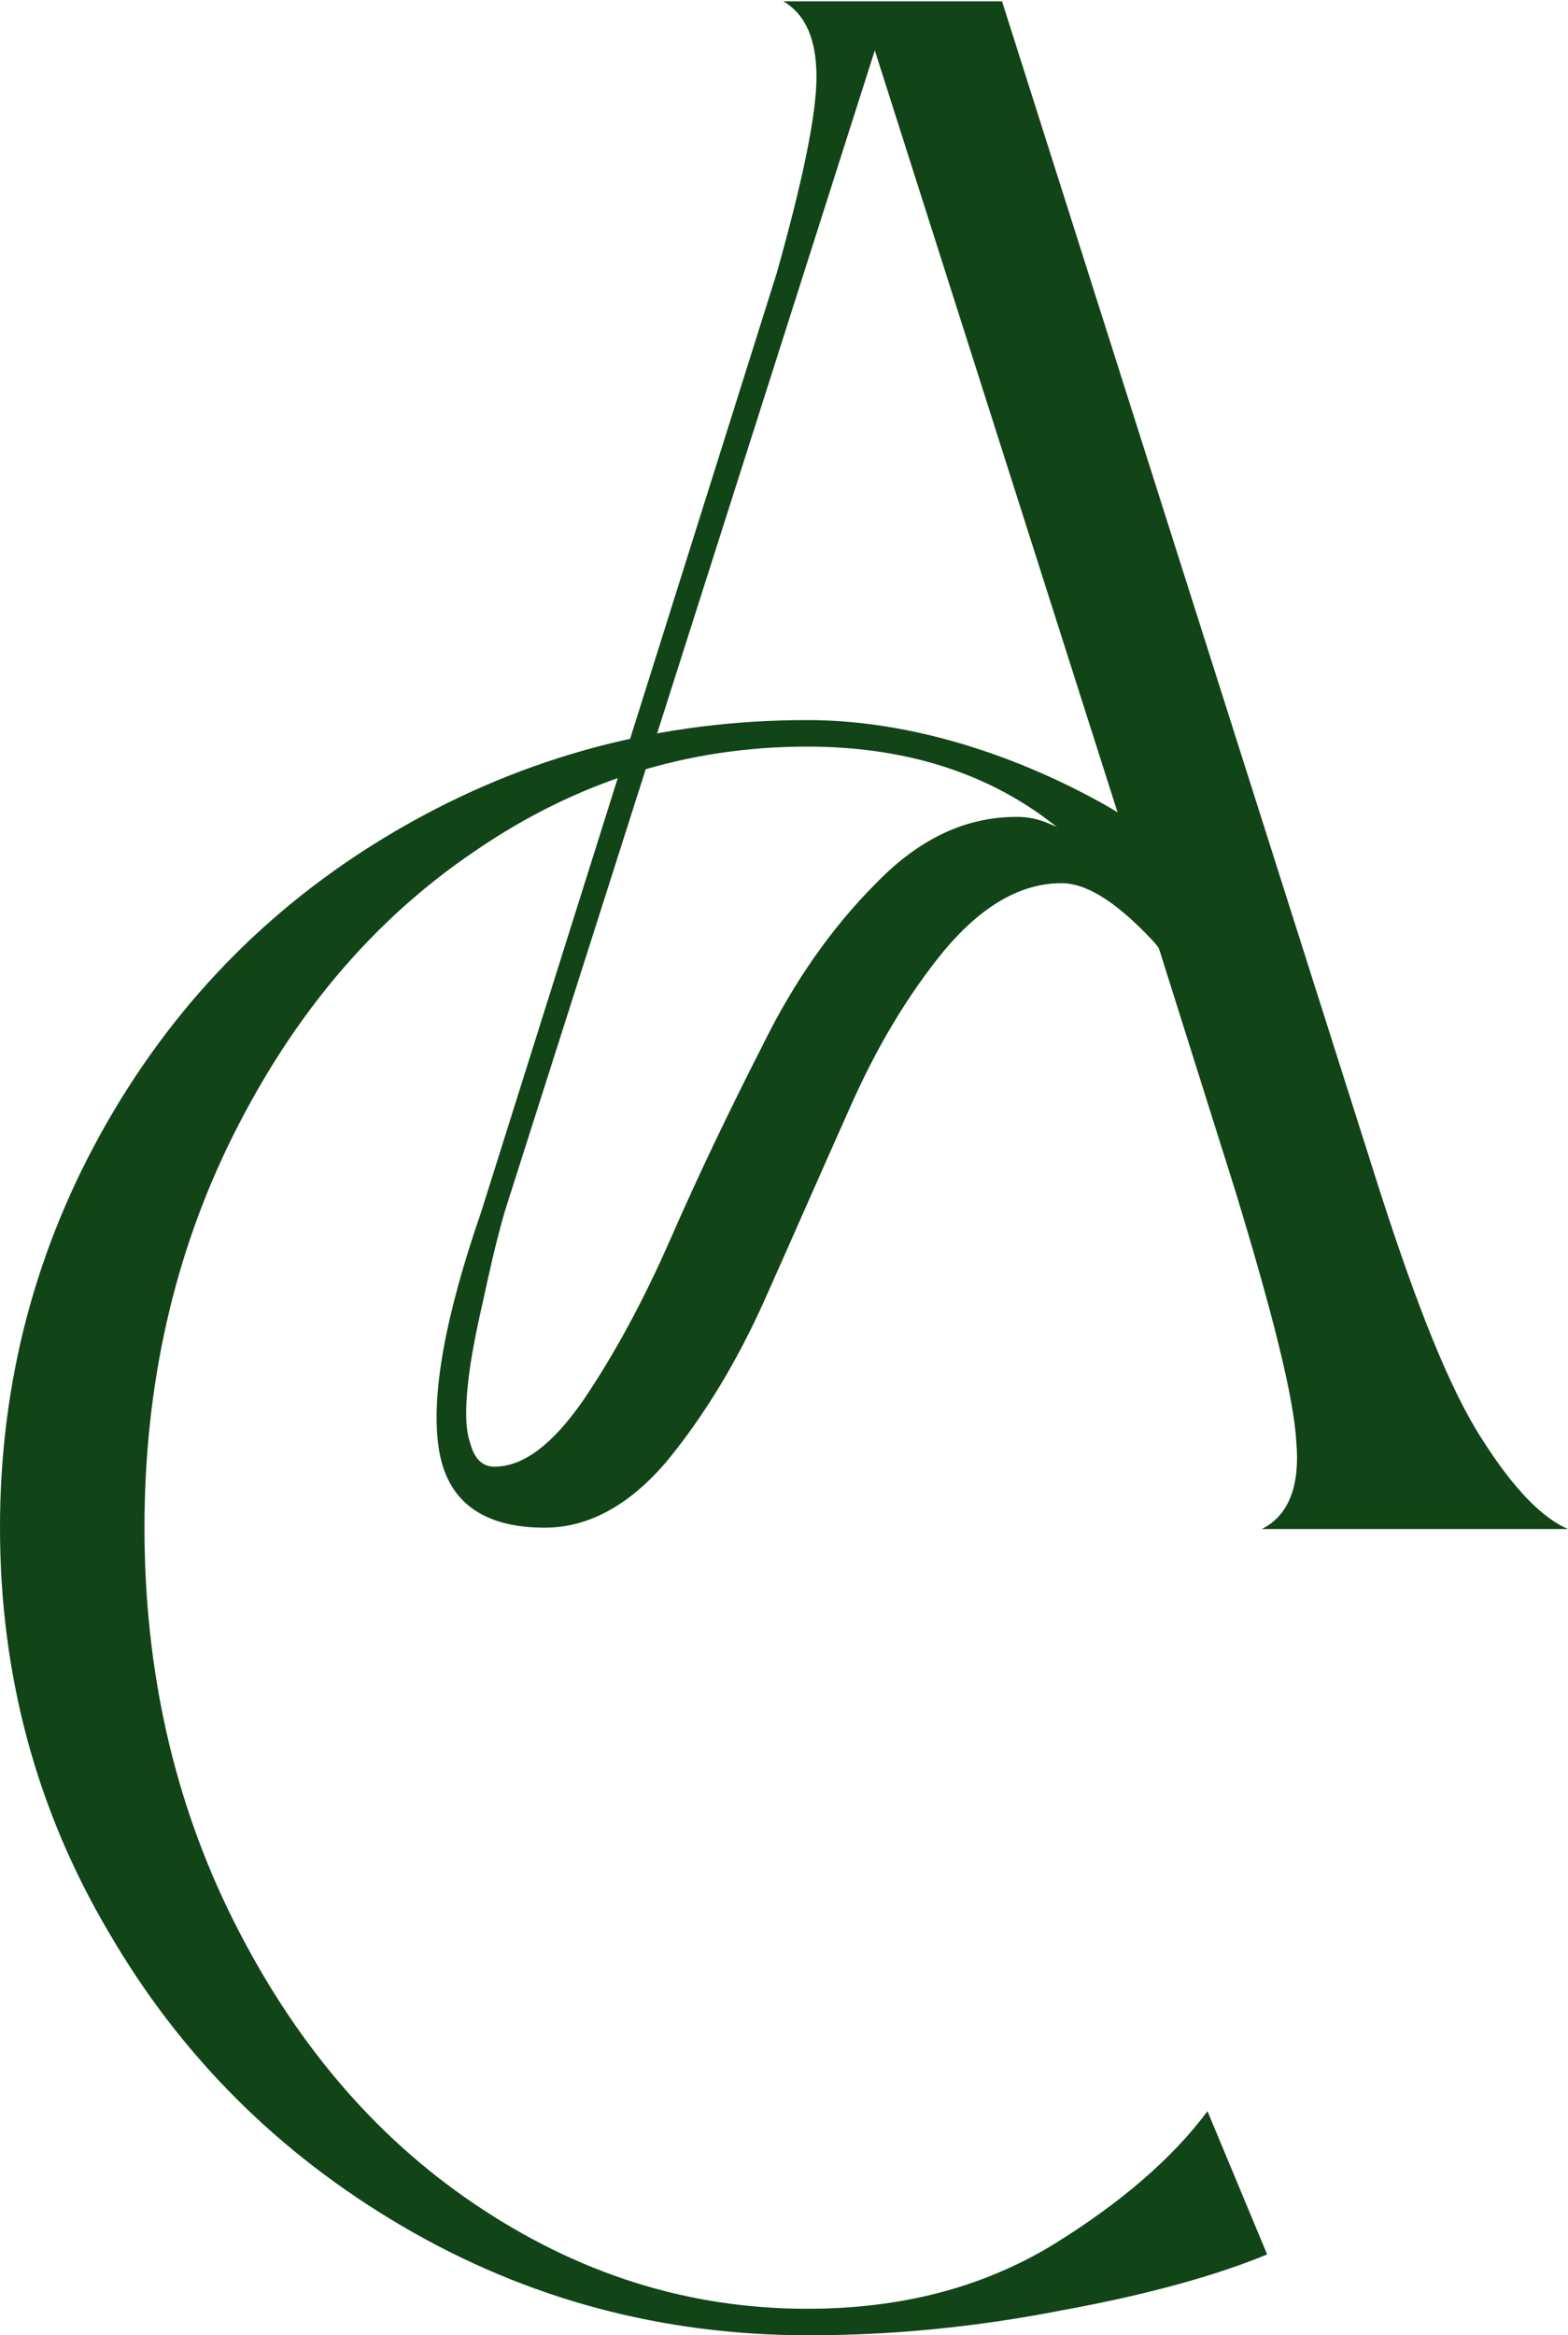
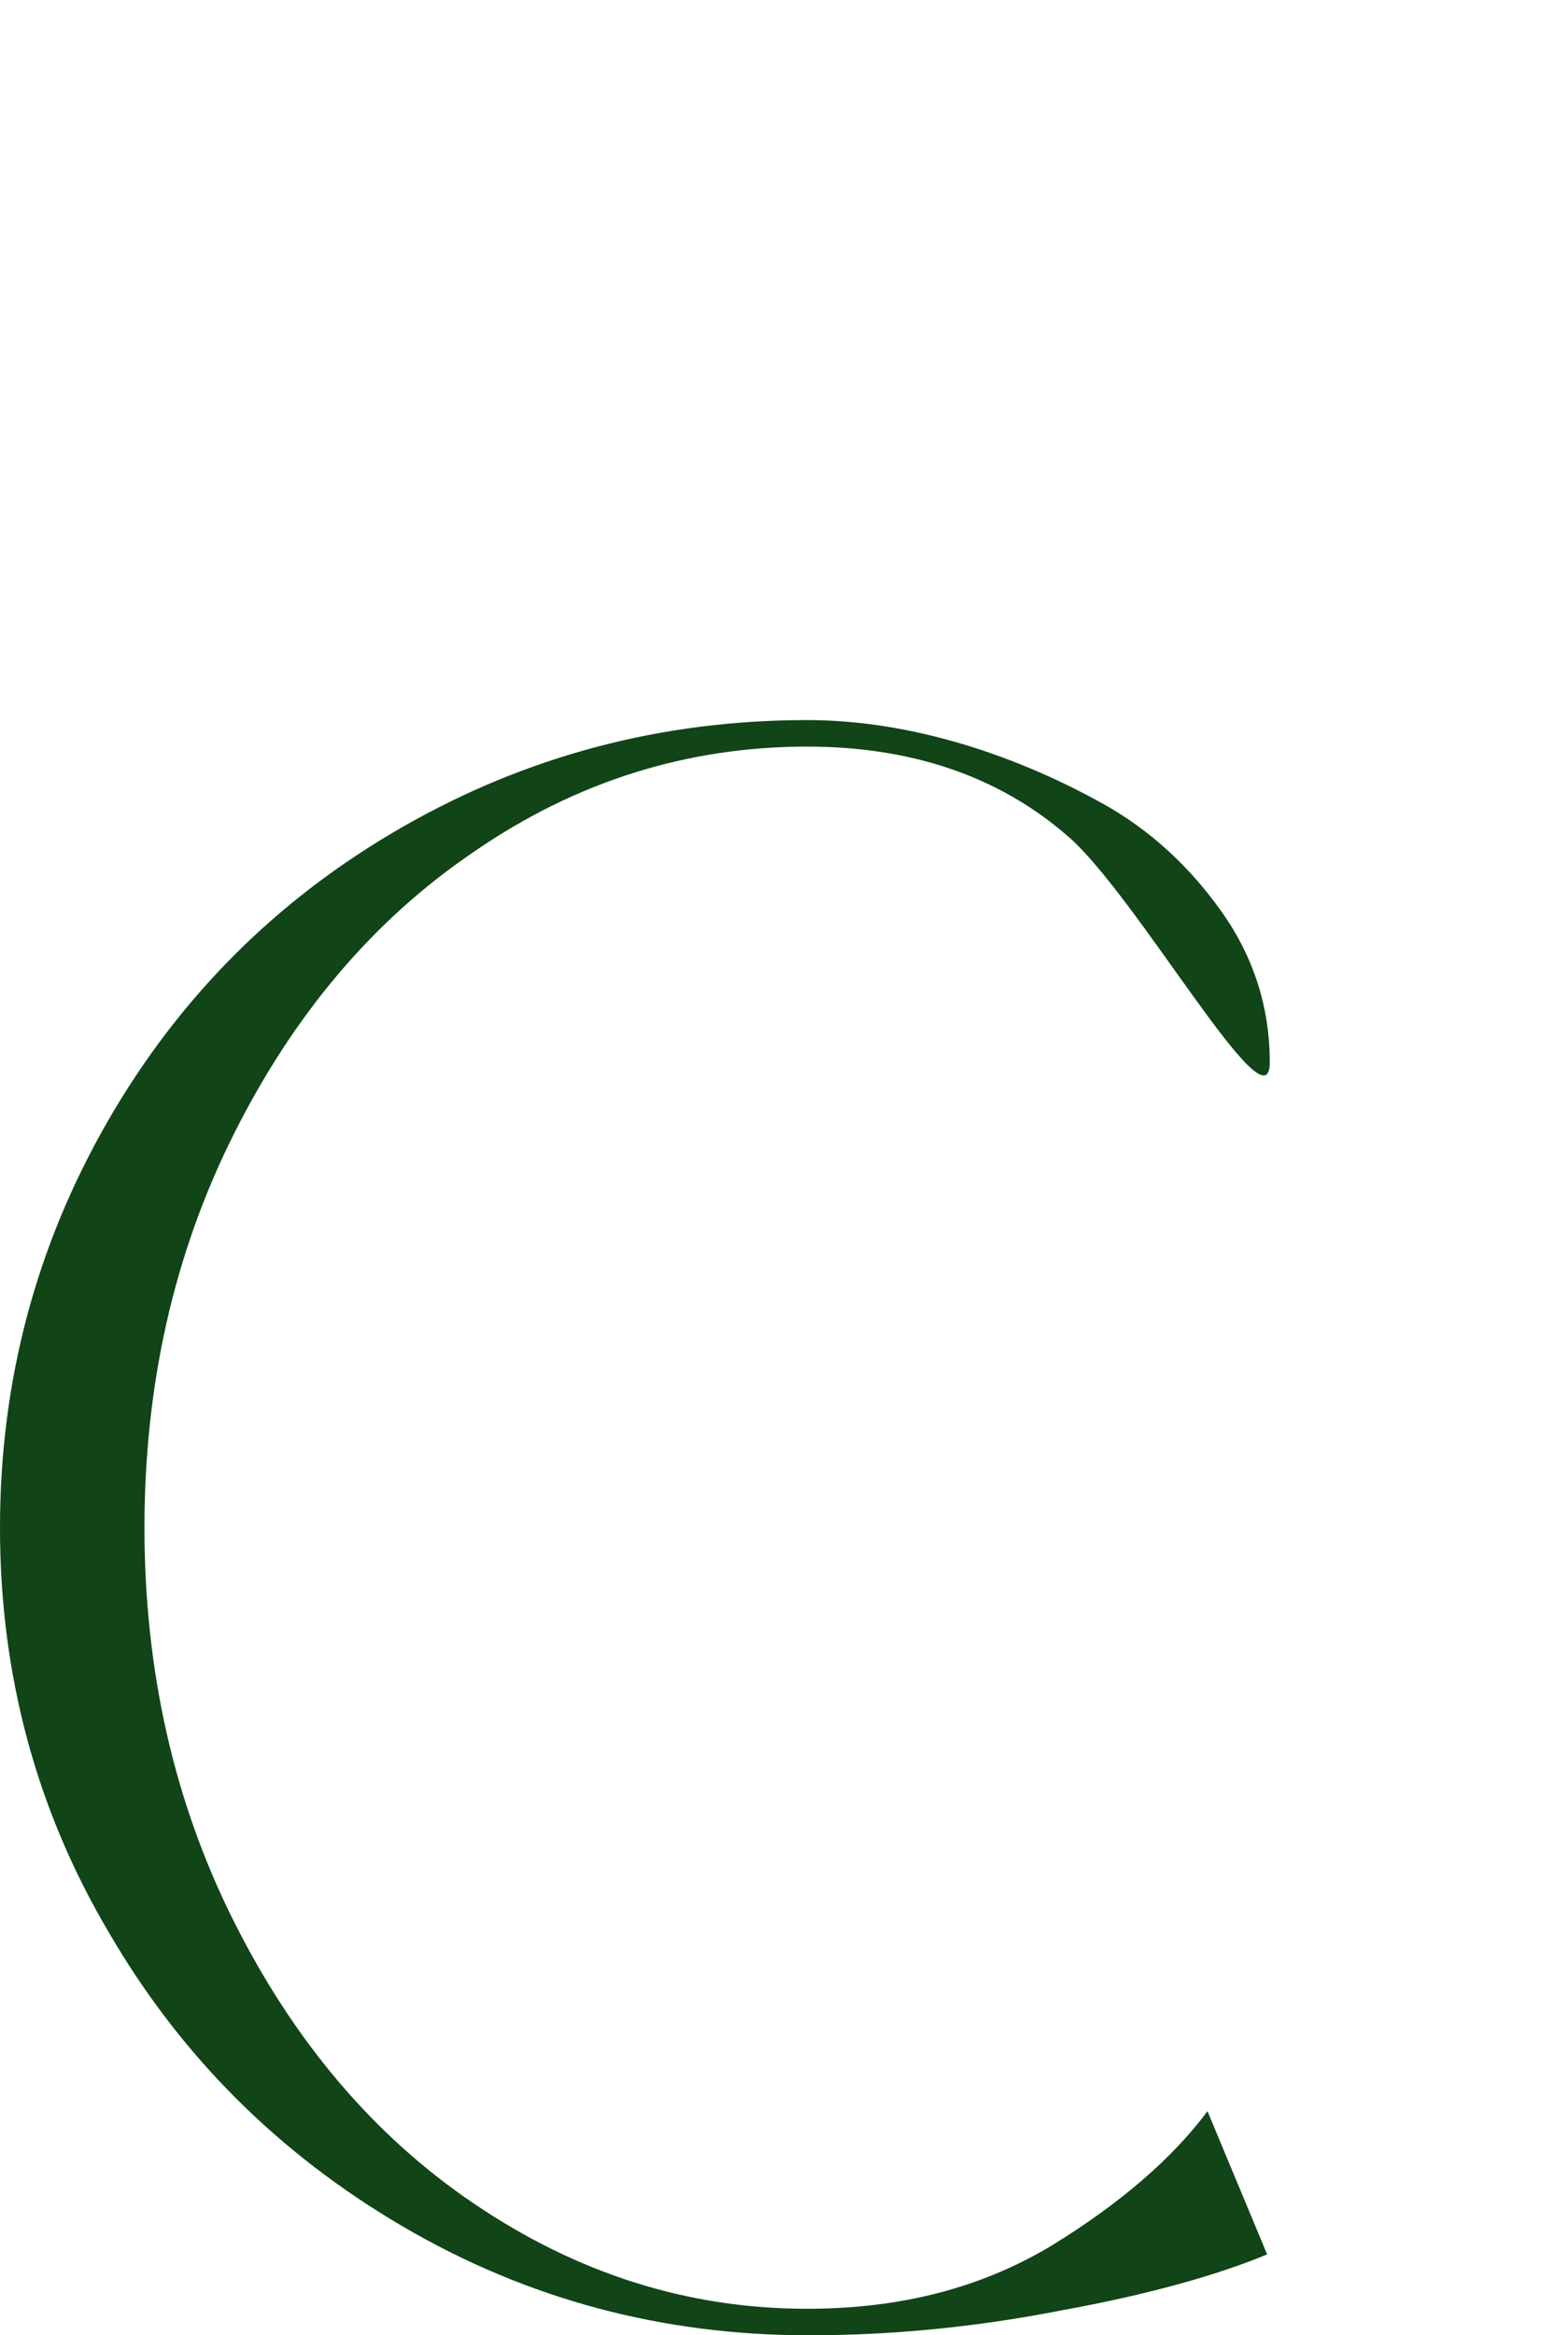
<svg xmlns="http://www.w3.org/2000/svg" version="1.1" id="Layer_1" x="0px" y="0px" viewBox="0 0 118.3 176.1" style="enable-background:new 0 0 118.3 176.1;" xml:space="preserve">
  <style type="text/css">
	.st0{fill:#114417;}
</style>
  <g>
-     <path class="st0" d="M41.1,115.2c-4.7,0-7.4-2-8-6c-0.6-4,0.5-10,3.2-17.8l22.3-70.8c2-7.1,3-12,3-14.8c0-2.8-0.8-4.7-2.5-5.7h16.5   l28.5,89.7c2.8,8.7,5.3,15,7.7,18.7c2.4,3.8,4.6,6,6.5,6.8H95.2c2-1,2.9-3.2,2.6-6.6c-0.2-3.4-1.8-9.7-4.6-18.9l-5.8-18.4   c-2.9-3.2-5.3-4.8-7.3-4.8c-3.1,0-6,1.7-8.8,5c-2.8,3.4-5.2,7.4-7.3,12.2c-2.1,4.7-4.2,9.5-6.3,14.2c-2.1,4.7-4.6,8.8-7.4,12.2   C47.5,113.5,44.4,115.2,41.1,115.2z M38.1,91.3c-0.7,2.4-1.2,4.7-1.7,7c-0.5,2.2-0.9,4.2-1.1,6.1c-0.2,1.9-0.2,3.4,0.2,4.5   c0.3,1.1,0.9,1.7,1.8,1.7c2.2,0,4.4-1.7,6.7-5c2.3-3.4,4.5-7.4,6.6-12.2s4.4-9.6,6.9-14.5c2.4-4.9,5.3-9,8.6-12.3   c3.3-3.4,6.8-5,10.6-5c0.7,0,1.3,0.1,1.9,0.3c0.6,0.2,1.2,0.5,1.7,0.7c0.5,0.3,1,0.7,1.7,1.2c0.6,0.5,1.1,0.9,1.5,1.2   c0.4,0.3,0.9,0.8,1.5,1.4c0.6,0.6,1.1,1.1,1.4,1.4l-20.4-64L38.1,91.3z" />
    <path class="st0" d="M71.9,55.9c3.9,1.1,7.7,2.7,11.3,4.7c3.6,2,6.6,4.8,9,8.2c2.4,3.4,3.6,7.2,3.6,11.3c0,5.4-10.1-12.7-15.3-17.1   c-5.2-4.5-11.8-6.7-19.6-6.7c-9,0-17.4,2.6-25.1,7.9c-7.7,5.2-13.7,12.4-18.2,21.4c-4.5,9-6.7,18.9-6.7,29.6   c0,10.7,2.2,20.6,6.7,29.6c4.5,9,10.5,16.2,18.2,21.4c7.7,5.2,16,7.9,25.1,7.9c7.1,0,13.2-1.6,18.5-4.8c5.2-3.2,9.1-6.6,11.7-10.1   l4.5,10.8c-3.6,1.5-8.8,3-15.4,4.2c-6.6,1.3-13,1.9-19.2,1.9c-11,0-21.2-2.7-30.6-8.2c-9.4-5.5-16.8-12.9-22.2-22.2   C2.7,136.4,0,126.2,0,115.2c0-11,2.7-21.2,8.1-30.6c5.4-9.4,12.8-16.8,22.2-22.2c9.4-5.4,19.6-8.1,30.6-8.1   C64.3,54.3,68,54.8,71.9,55.9z" />
  </g>
</svg>